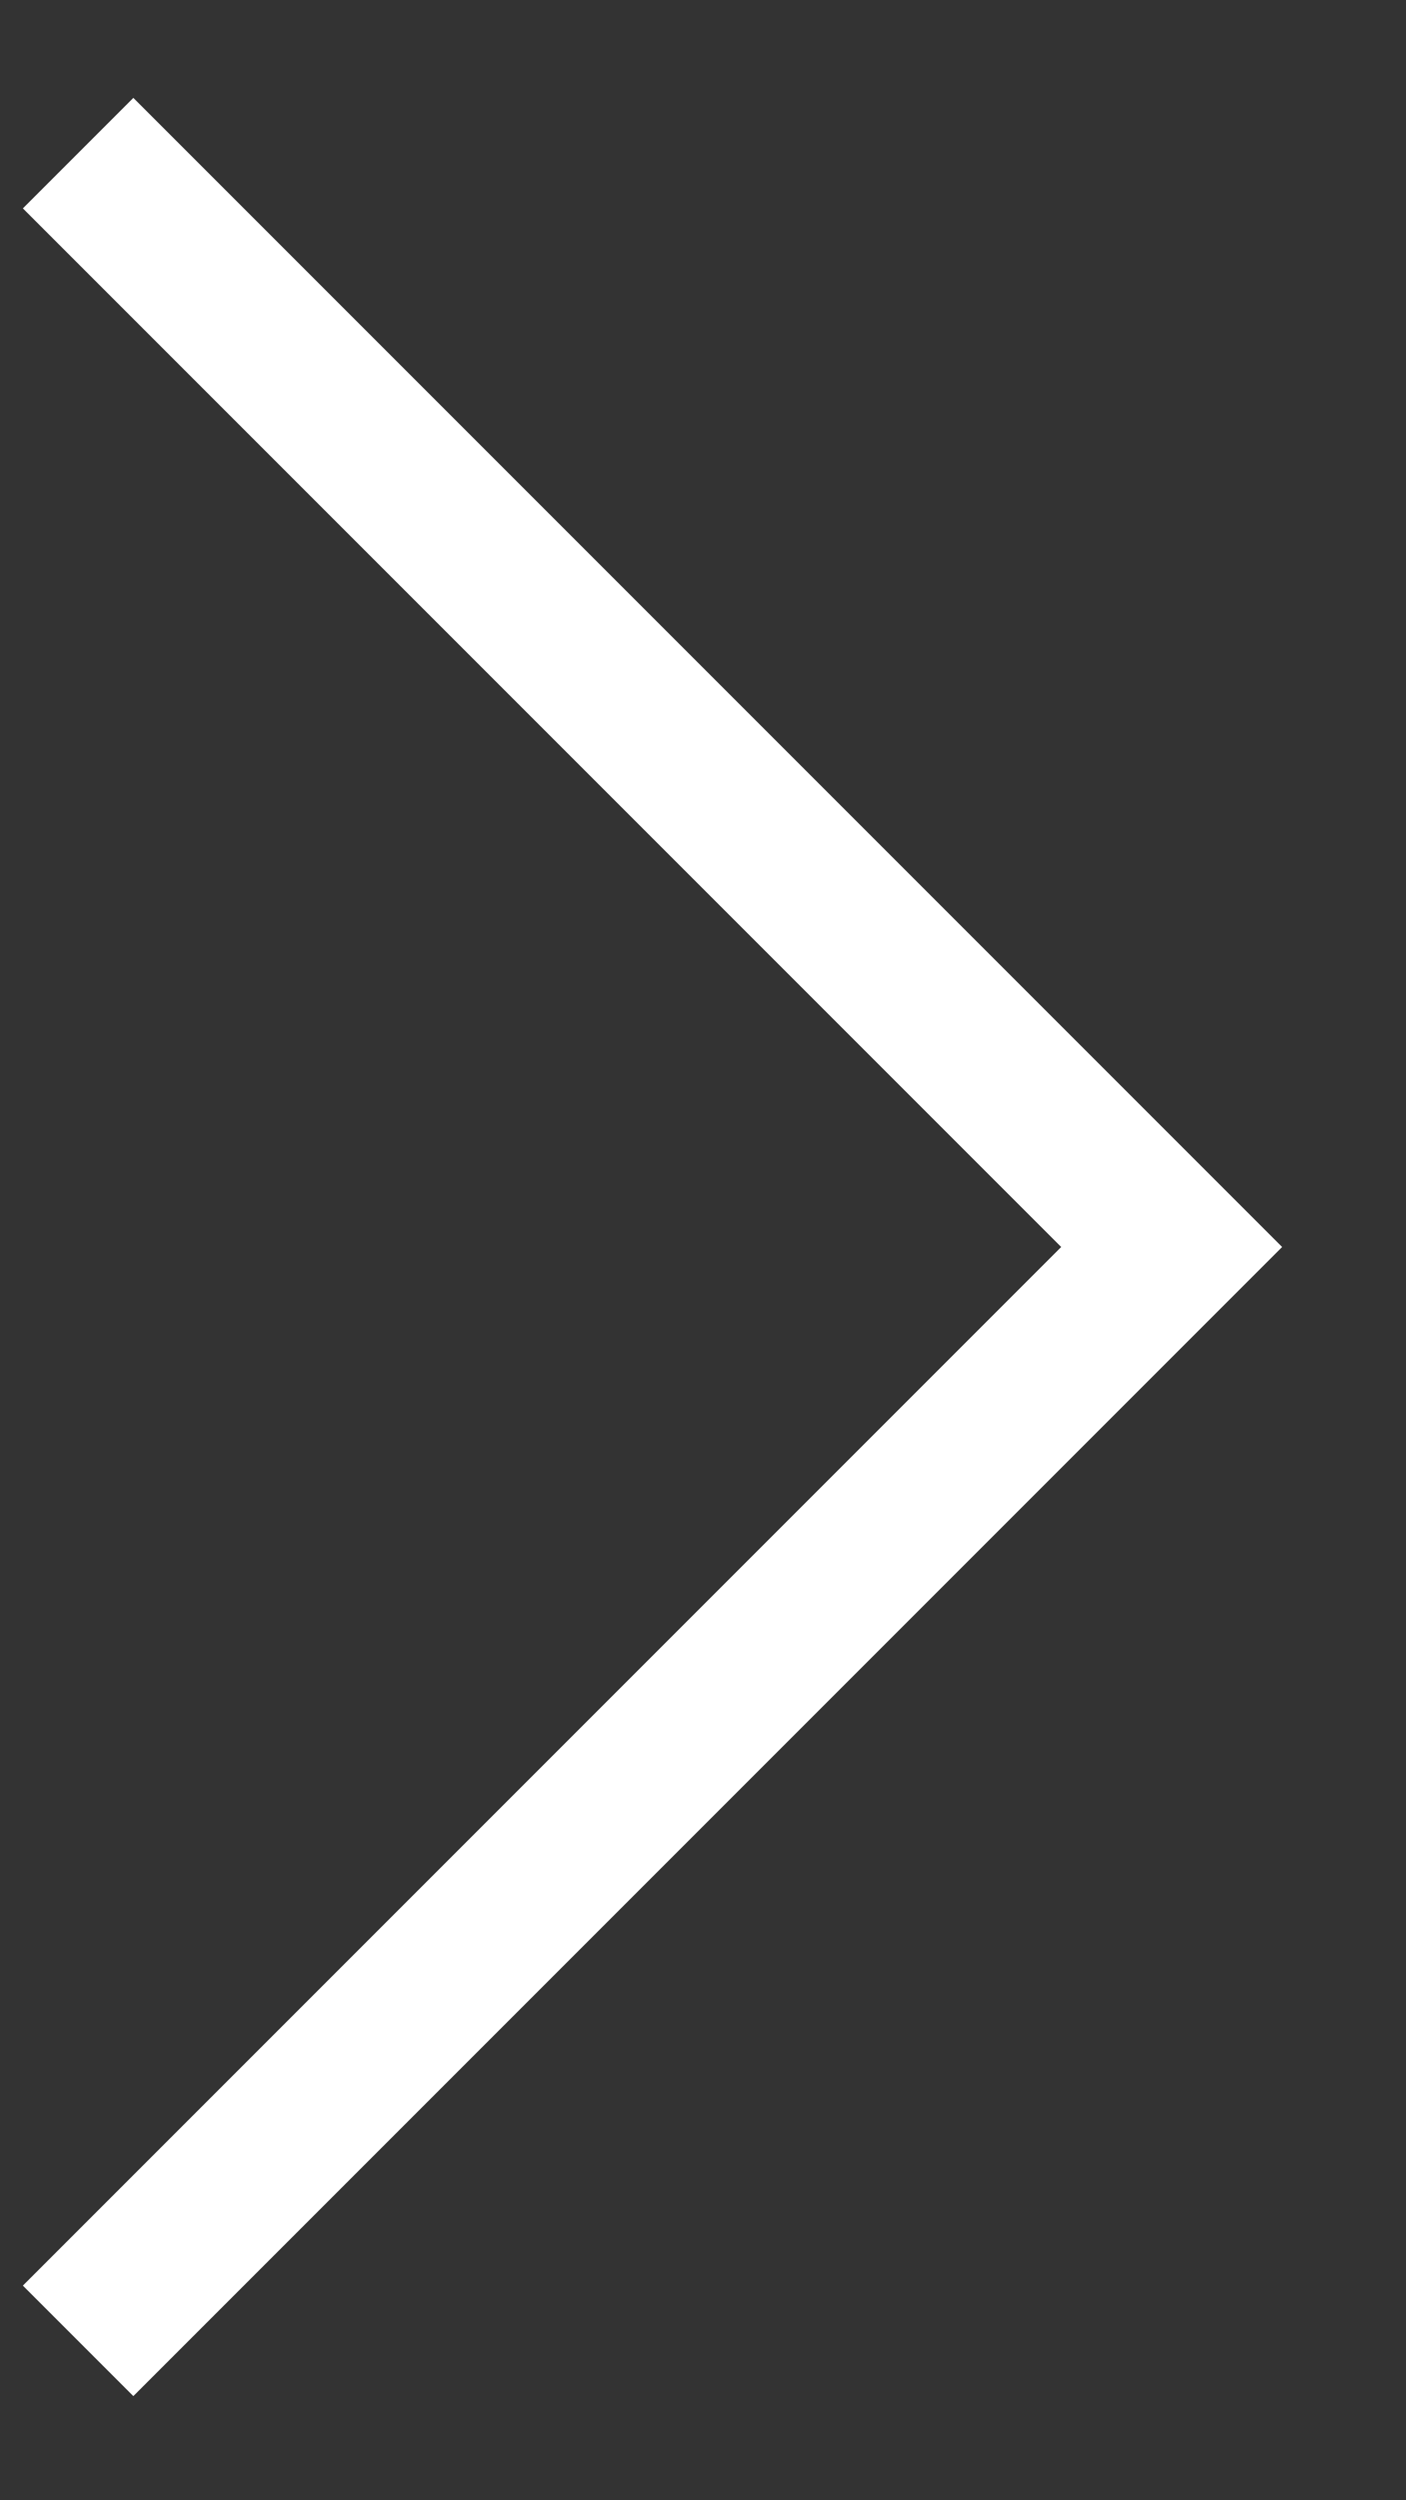
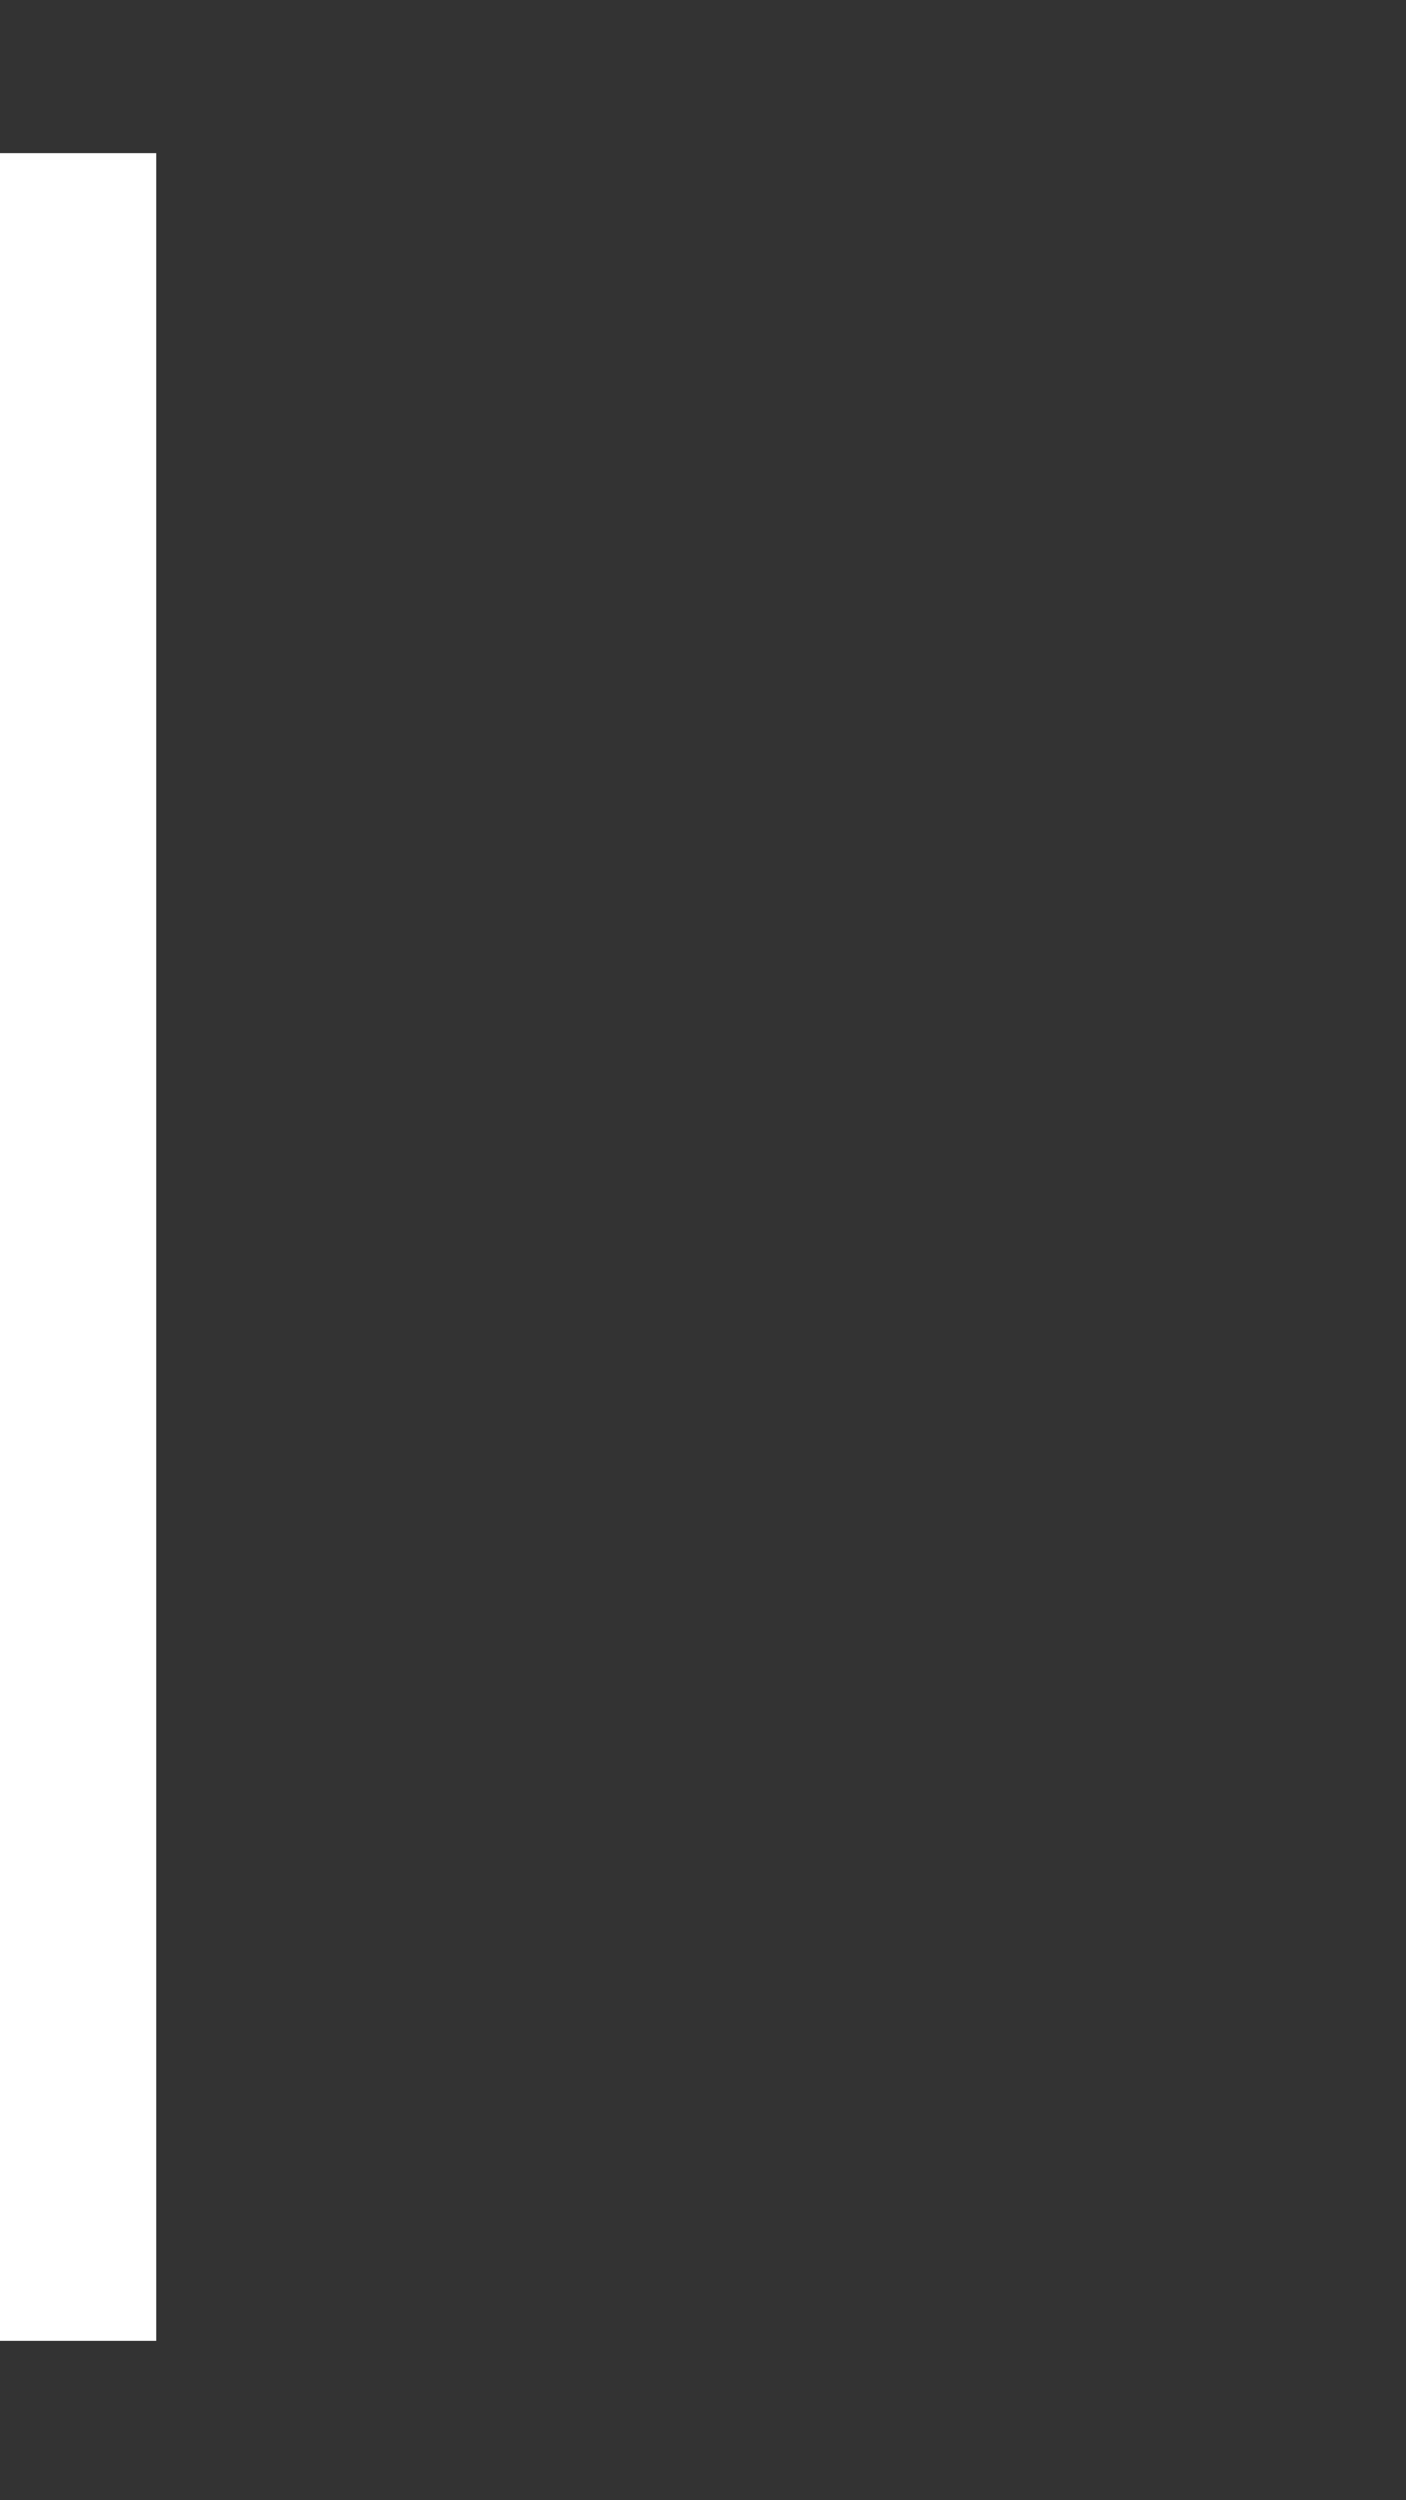
<svg xmlns="http://www.w3.org/2000/svg" width="9" height="16" viewBox="0 0 9 16" fill="none">
  <rect x="0" y="0" width="9" height="16" fill="#333333" stroke="none" />
-   <path id="Vector 440" d="M0.5 0.98L7.5 7.98L0.5 14.98" stroke="white" />
+   <path id="Vector 440" d="M0.5 0.98L0.5 14.98" stroke="white" />
</svg>